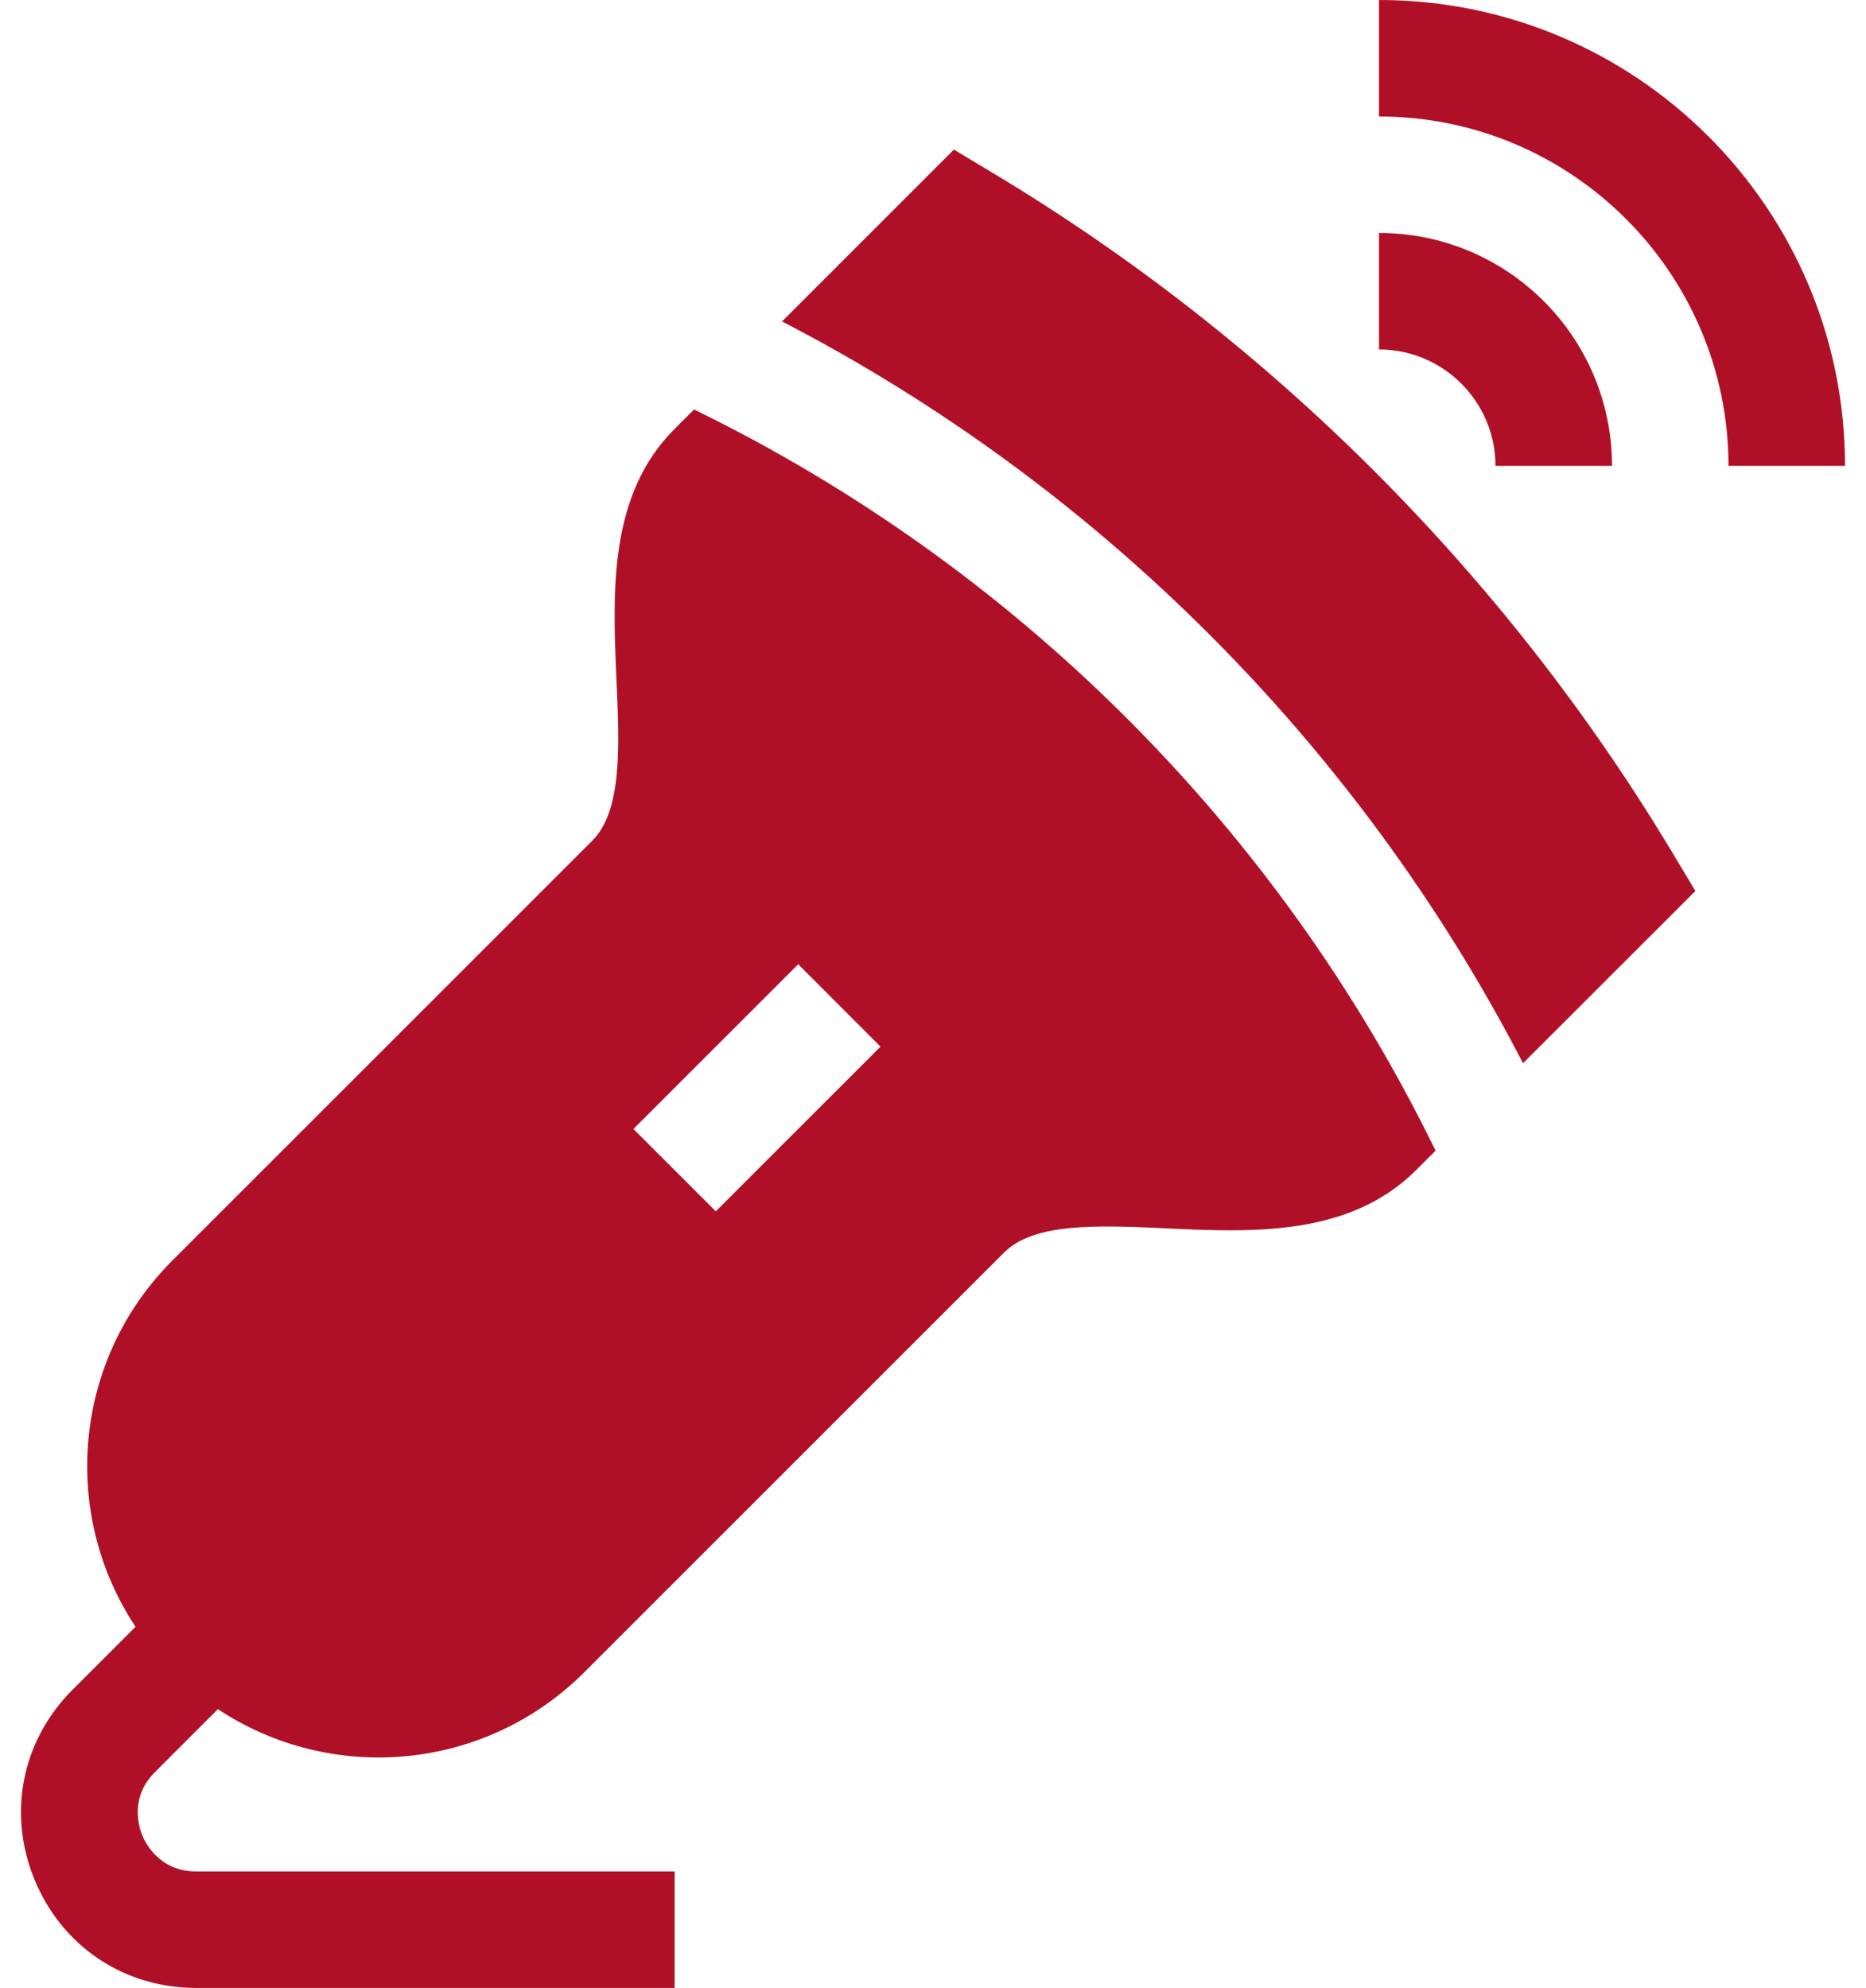
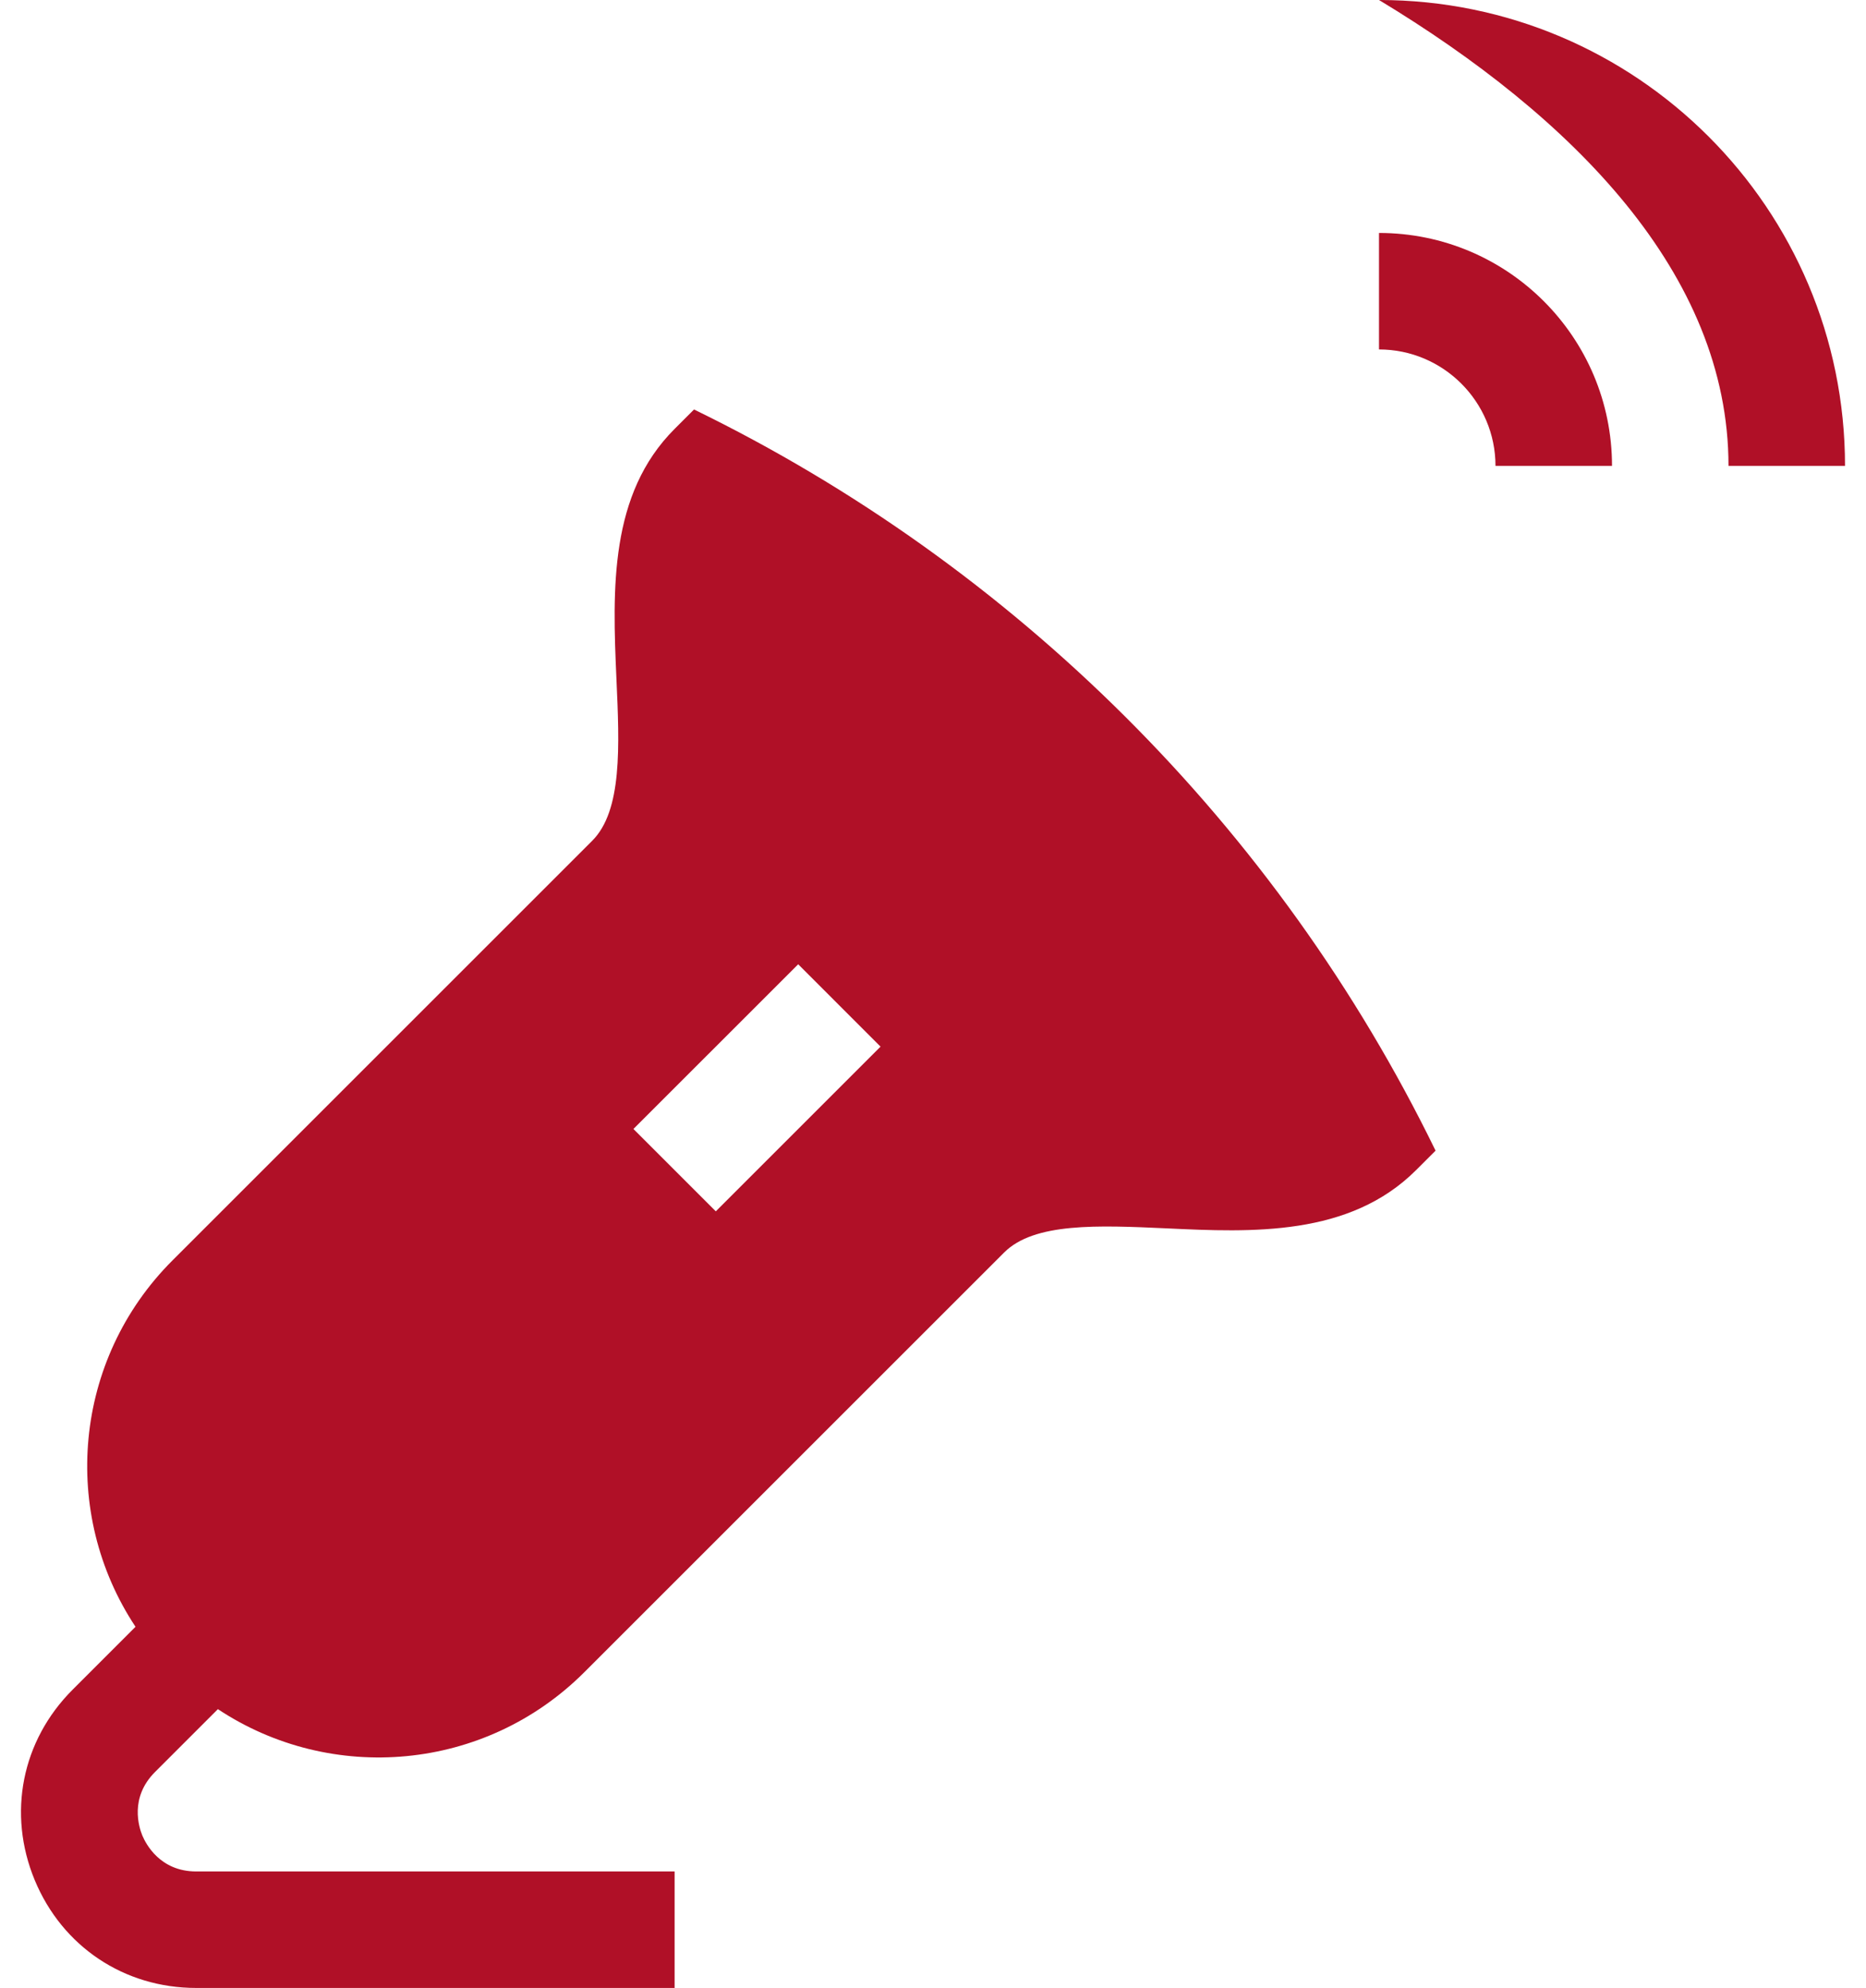
<svg xmlns="http://www.w3.org/2000/svg" width="61" height="65" viewBox="0 0 61 65" fill="none">
  <path d="M1.135 61.474C2.037 63.648 4.058 65 6.413 65H22.053V61.191H6.413C5.232 61.191 4.769 60.291 4.653 60.016C4.54 59.741 4.231 58.776 5.066 57.941L7.123 55.884C10.826 58.34 15.852 57.929 19.105 54.673L32.825 40.954C33.808 39.968 35.904 40.063 38.125 40.163C40.931 40.297 44.118 40.431 46.29 38.261L46.929 37.623C41.763 27.023 33.144 18.483 22.688 13.389L22.053 14.024C19.923 16.154 20.019 19.241 20.151 22.188C20.251 24.408 20.344 26.506 19.36 27.49L5.641 41.209C2.385 44.462 1.974 49.488 4.43 53.191L2.373 55.248C0.709 56.912 0.235 59.298 1.135 61.474ZM26.093 31.529L28.785 34.222L23.4 39.607L20.707 36.914L26.093 31.529Z" fill="#B01027" />
-   <path d="M32.458 5.657L31.183 4.891L25.565 10.511C35.862 15.837 44.399 24.341 49.788 34.764L55.423 29.132L54.657 27.856C49.21 18.781 41.533 11.104 32.458 5.657Z" fill="#B01027" />
-   <path d="M45.08 0V3.809C51.38 3.809 56.505 8.934 56.505 15.234H60.314C60.314 6.821 53.493 0 45.08 0Z" fill="#B01027" />
+   <path d="M45.08 0C51.38 3.809 56.505 8.934 56.505 15.234H60.314C60.314 6.821 53.493 0 45.08 0Z" fill="#B01027" />
  <path d="M52.697 15.234C52.697 11.027 49.287 7.617 45.08 7.617V11.426C47.179 11.426 48.888 13.135 48.888 15.234H52.697Z" fill="#B01027" />
</svg>